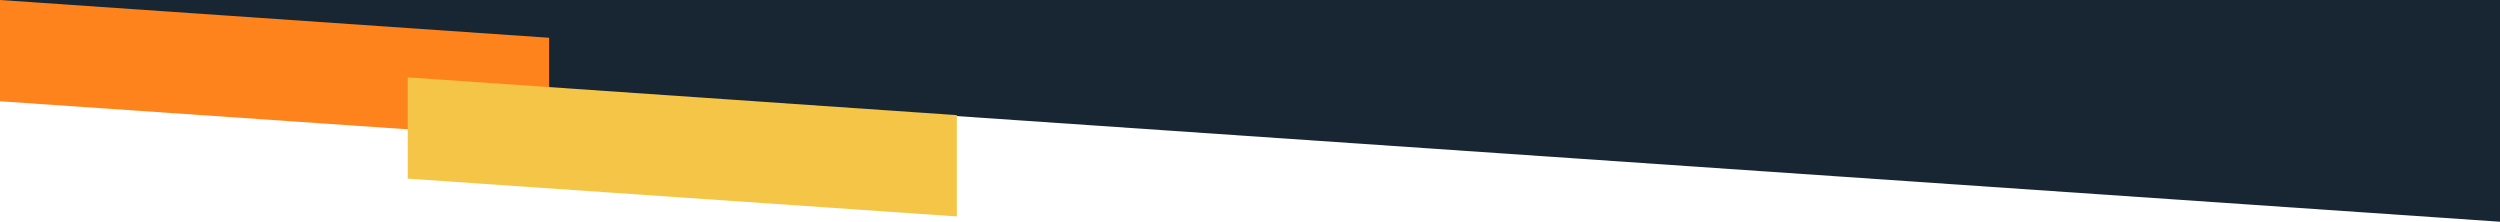
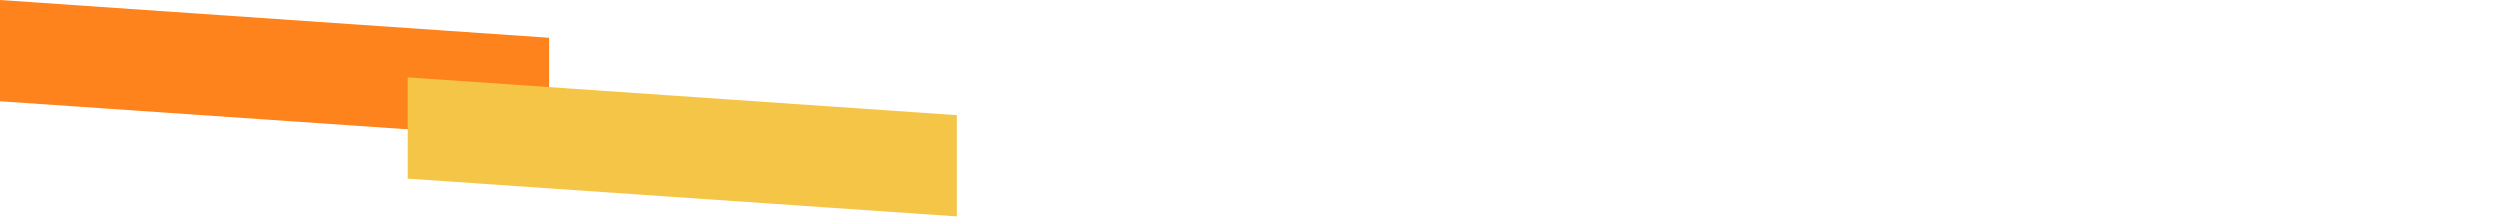
<svg xmlns="http://www.w3.org/2000/svg" width="1680" height="149" viewBox="0 0 1680 149" fill="none">
-   <path fill-rule="evenodd" clip-rule="evenodd" d="M0 0V34L1680 149V0H0Z" fill="#182633" />
  <path fill-rule="evenodd" clip-rule="evenodd" d="M-0 47.258L-1.63066e-05 68.044L369 93.428L369 33.87L369 33.87L369 25.384L-0 2.5035e-06L-0 47.258Z" fill="#FF831C" />
  <g style="mix-blend-mode:multiply">
-     <path fill-rule="evenodd" clip-rule="evenodd" d="M274 99.258L274 120.044L643 145.428L643 85.871L643 85.871L643 77.383L274 52L274 99.258Z" fill="#F5C547" />
+     <path fill-rule="evenodd" clip-rule="evenodd" d="M274 99.258L274 120.044L643 145.428L643 85.871L643 77.383L274 52L274 99.258Z" fill="#F5C547" />
  </g>
</svg>